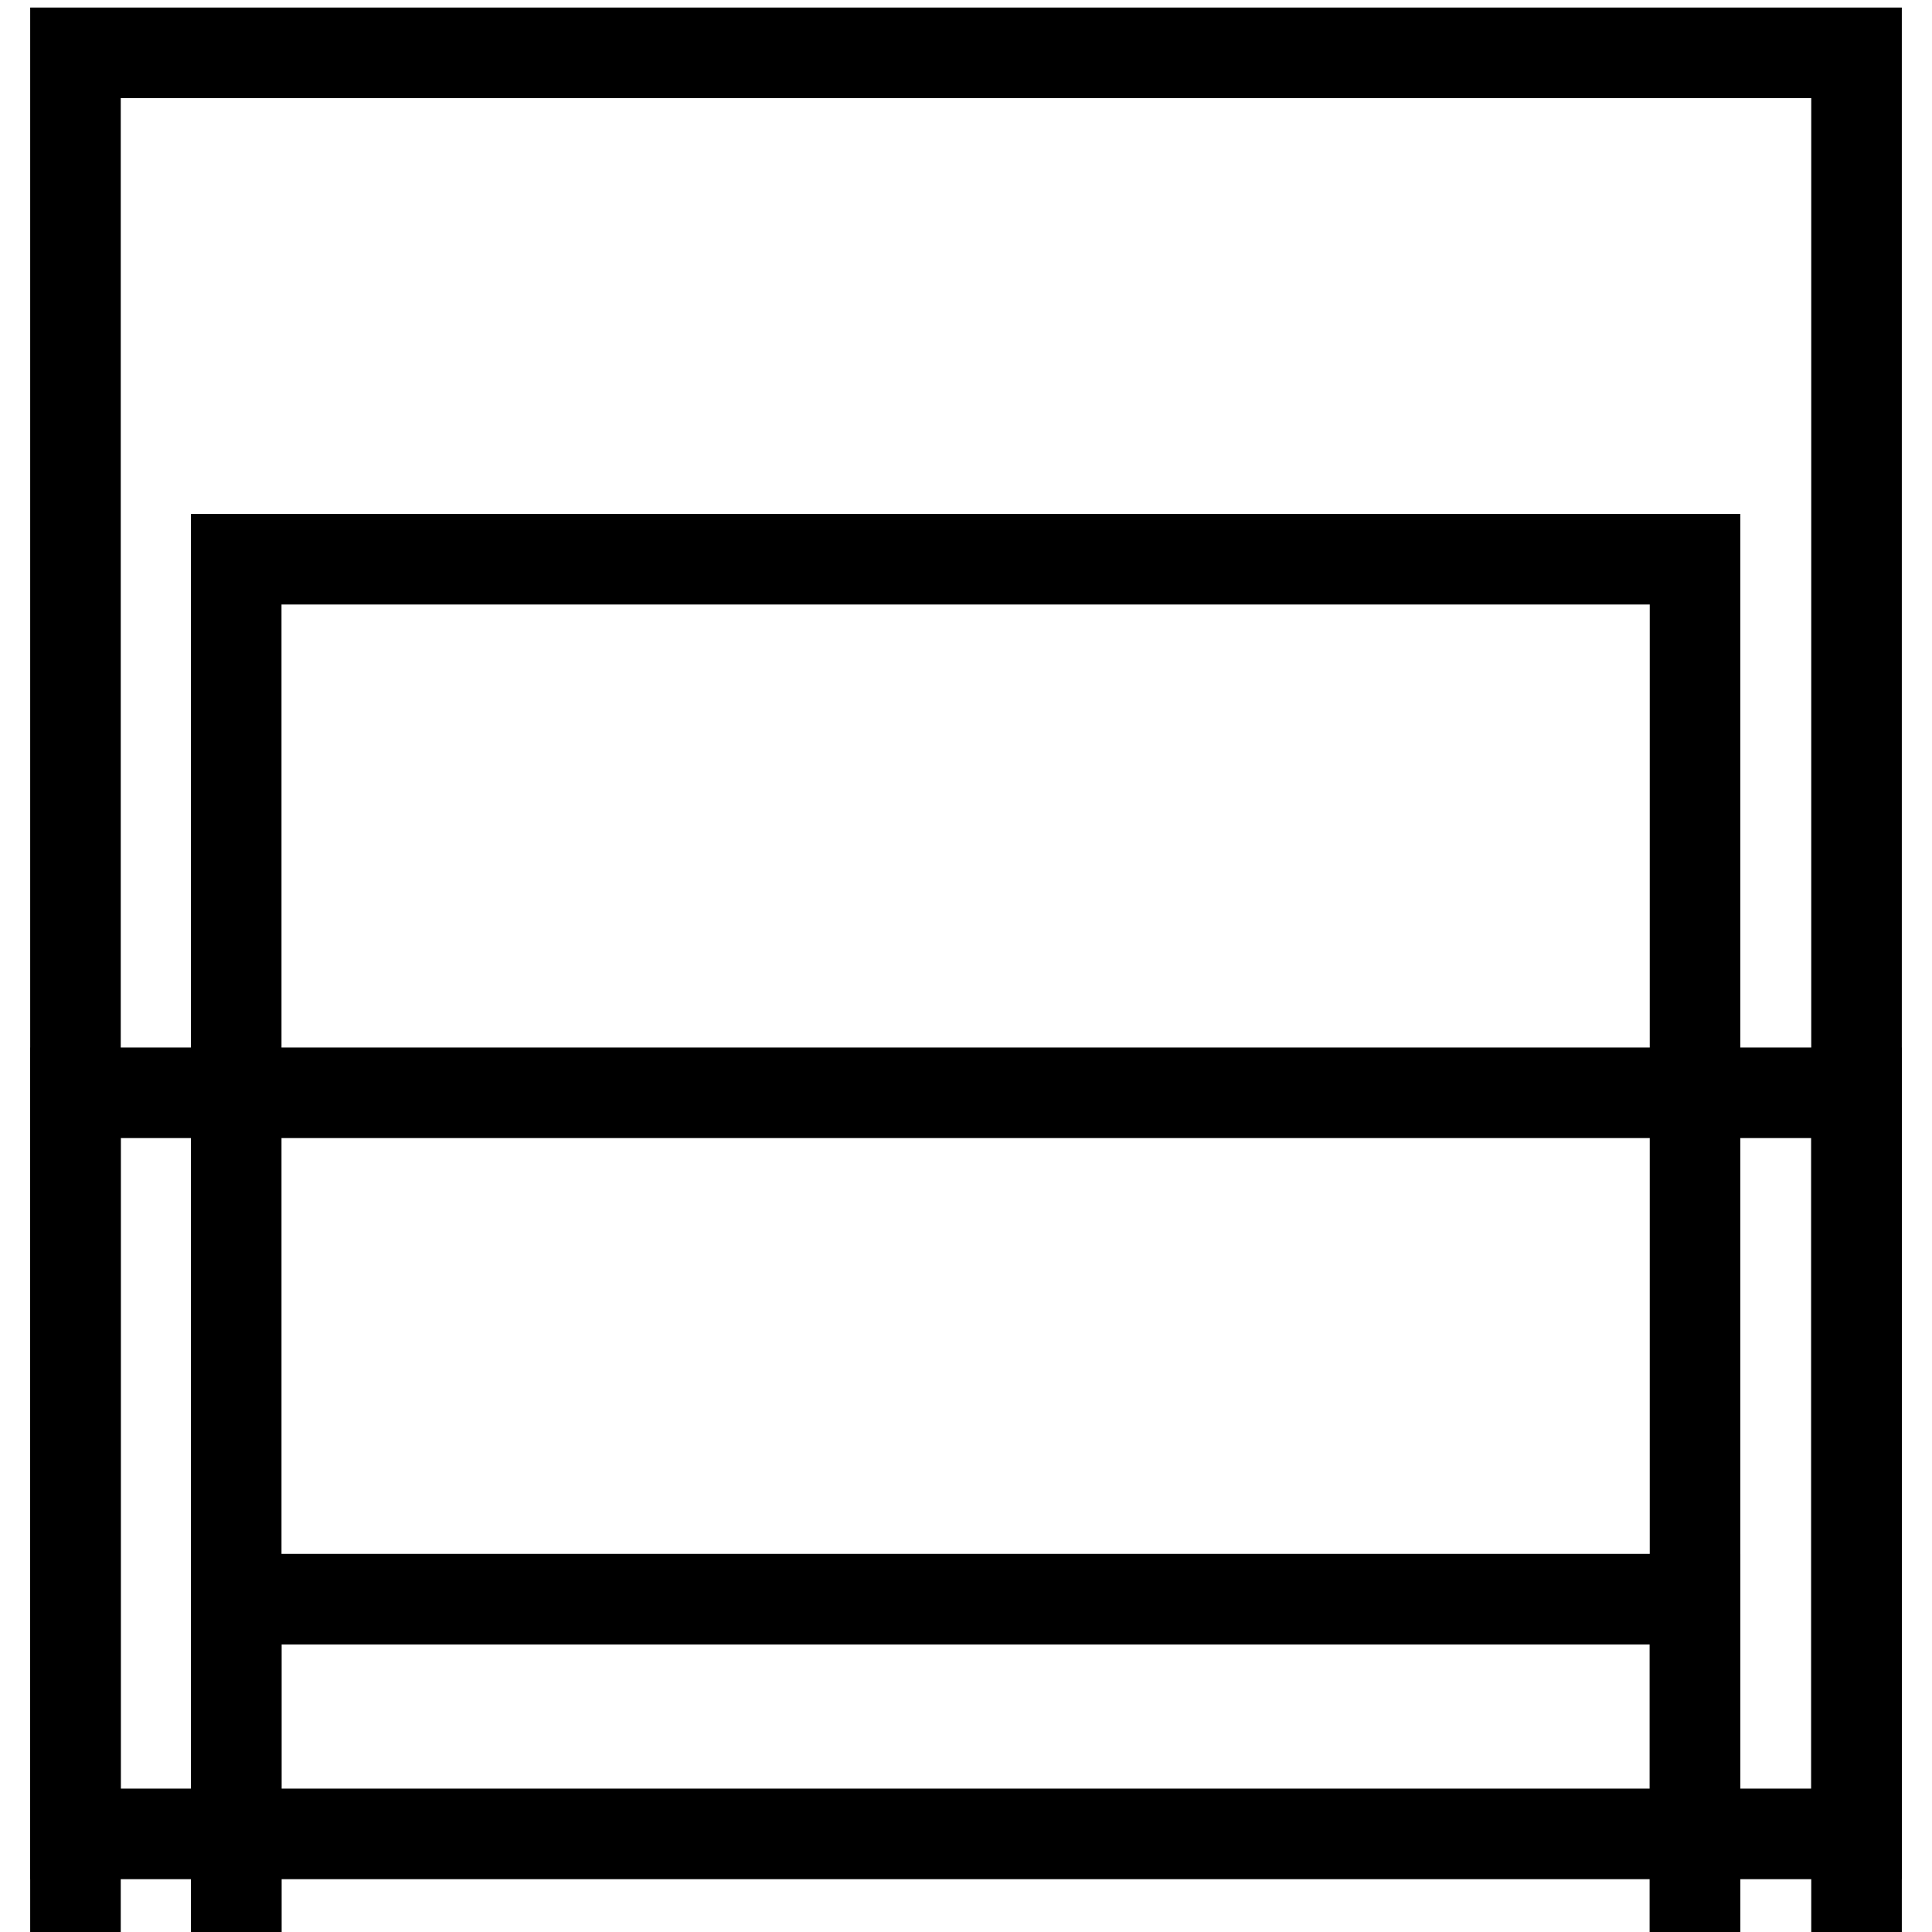
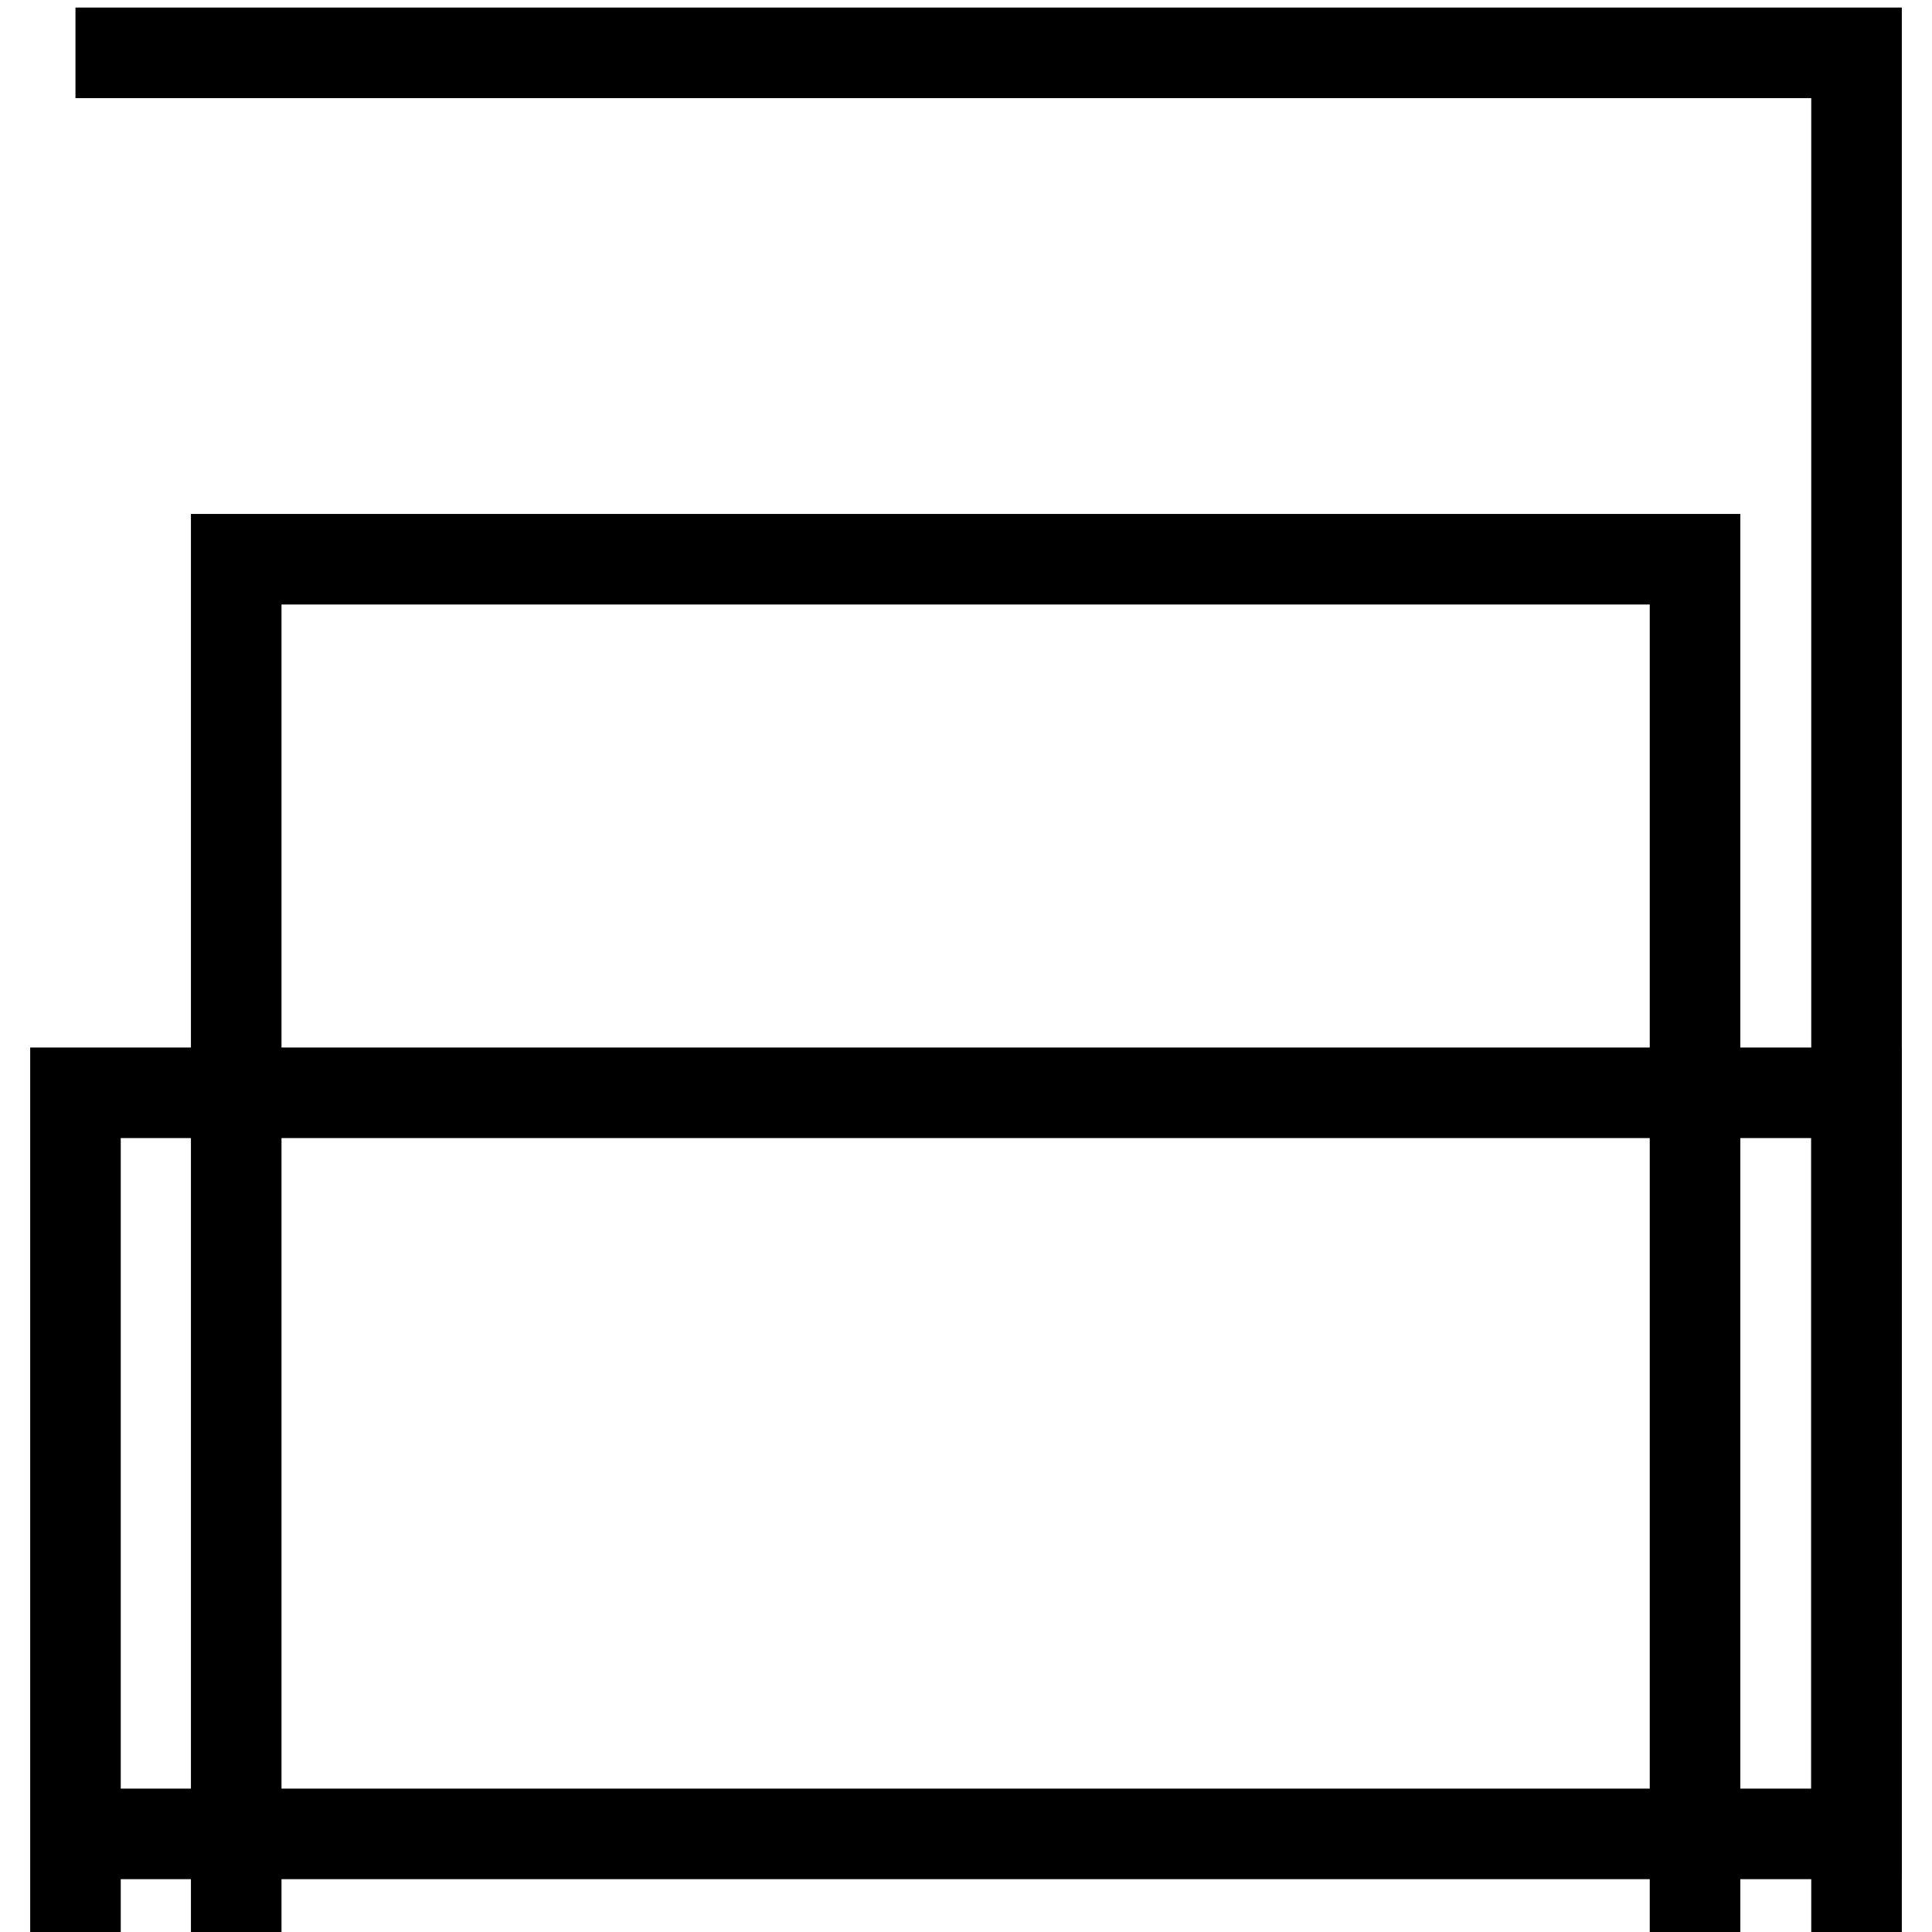
<svg xmlns="http://www.w3.org/2000/svg" version="1.1" x="0px" y="0px" viewBox="0 0 256 256" enable-background="new 0 0 256 256" xml:space="preserve">
  <g>
    <g>
      <g>
        <g>
-           <path stroke-width="12" fill-opacity="0" stroke="#000000" d="M10 7h236v236h-236z" />
+           <path stroke-width="12" fill-opacity="0" stroke="#000000" d="M10 7h236v236h-236" />
          <path stroke-width="12" fill-opacity="0" stroke="#000000" d="M31.3 74.1h193.3v193.3h-193.3z" />
          <path stroke-width="12" fill-opacity="0" stroke="#000000" d="M10 144.8h236v236h-236z" />
-           <path stroke-width="12" fill-opacity="0" stroke="#000000" d="M31.3 211.9h193.3v193.3h-193.3z" />
        </g>
      </g>
      <g />
      <g />
      <g />
      <g />
      <g />
      <g />
      <g />
      <g />
      <g />
      <g />
      <g />
      <g />
      <g />
      <g />
      <g />
    </g>
  </g>
</svg>